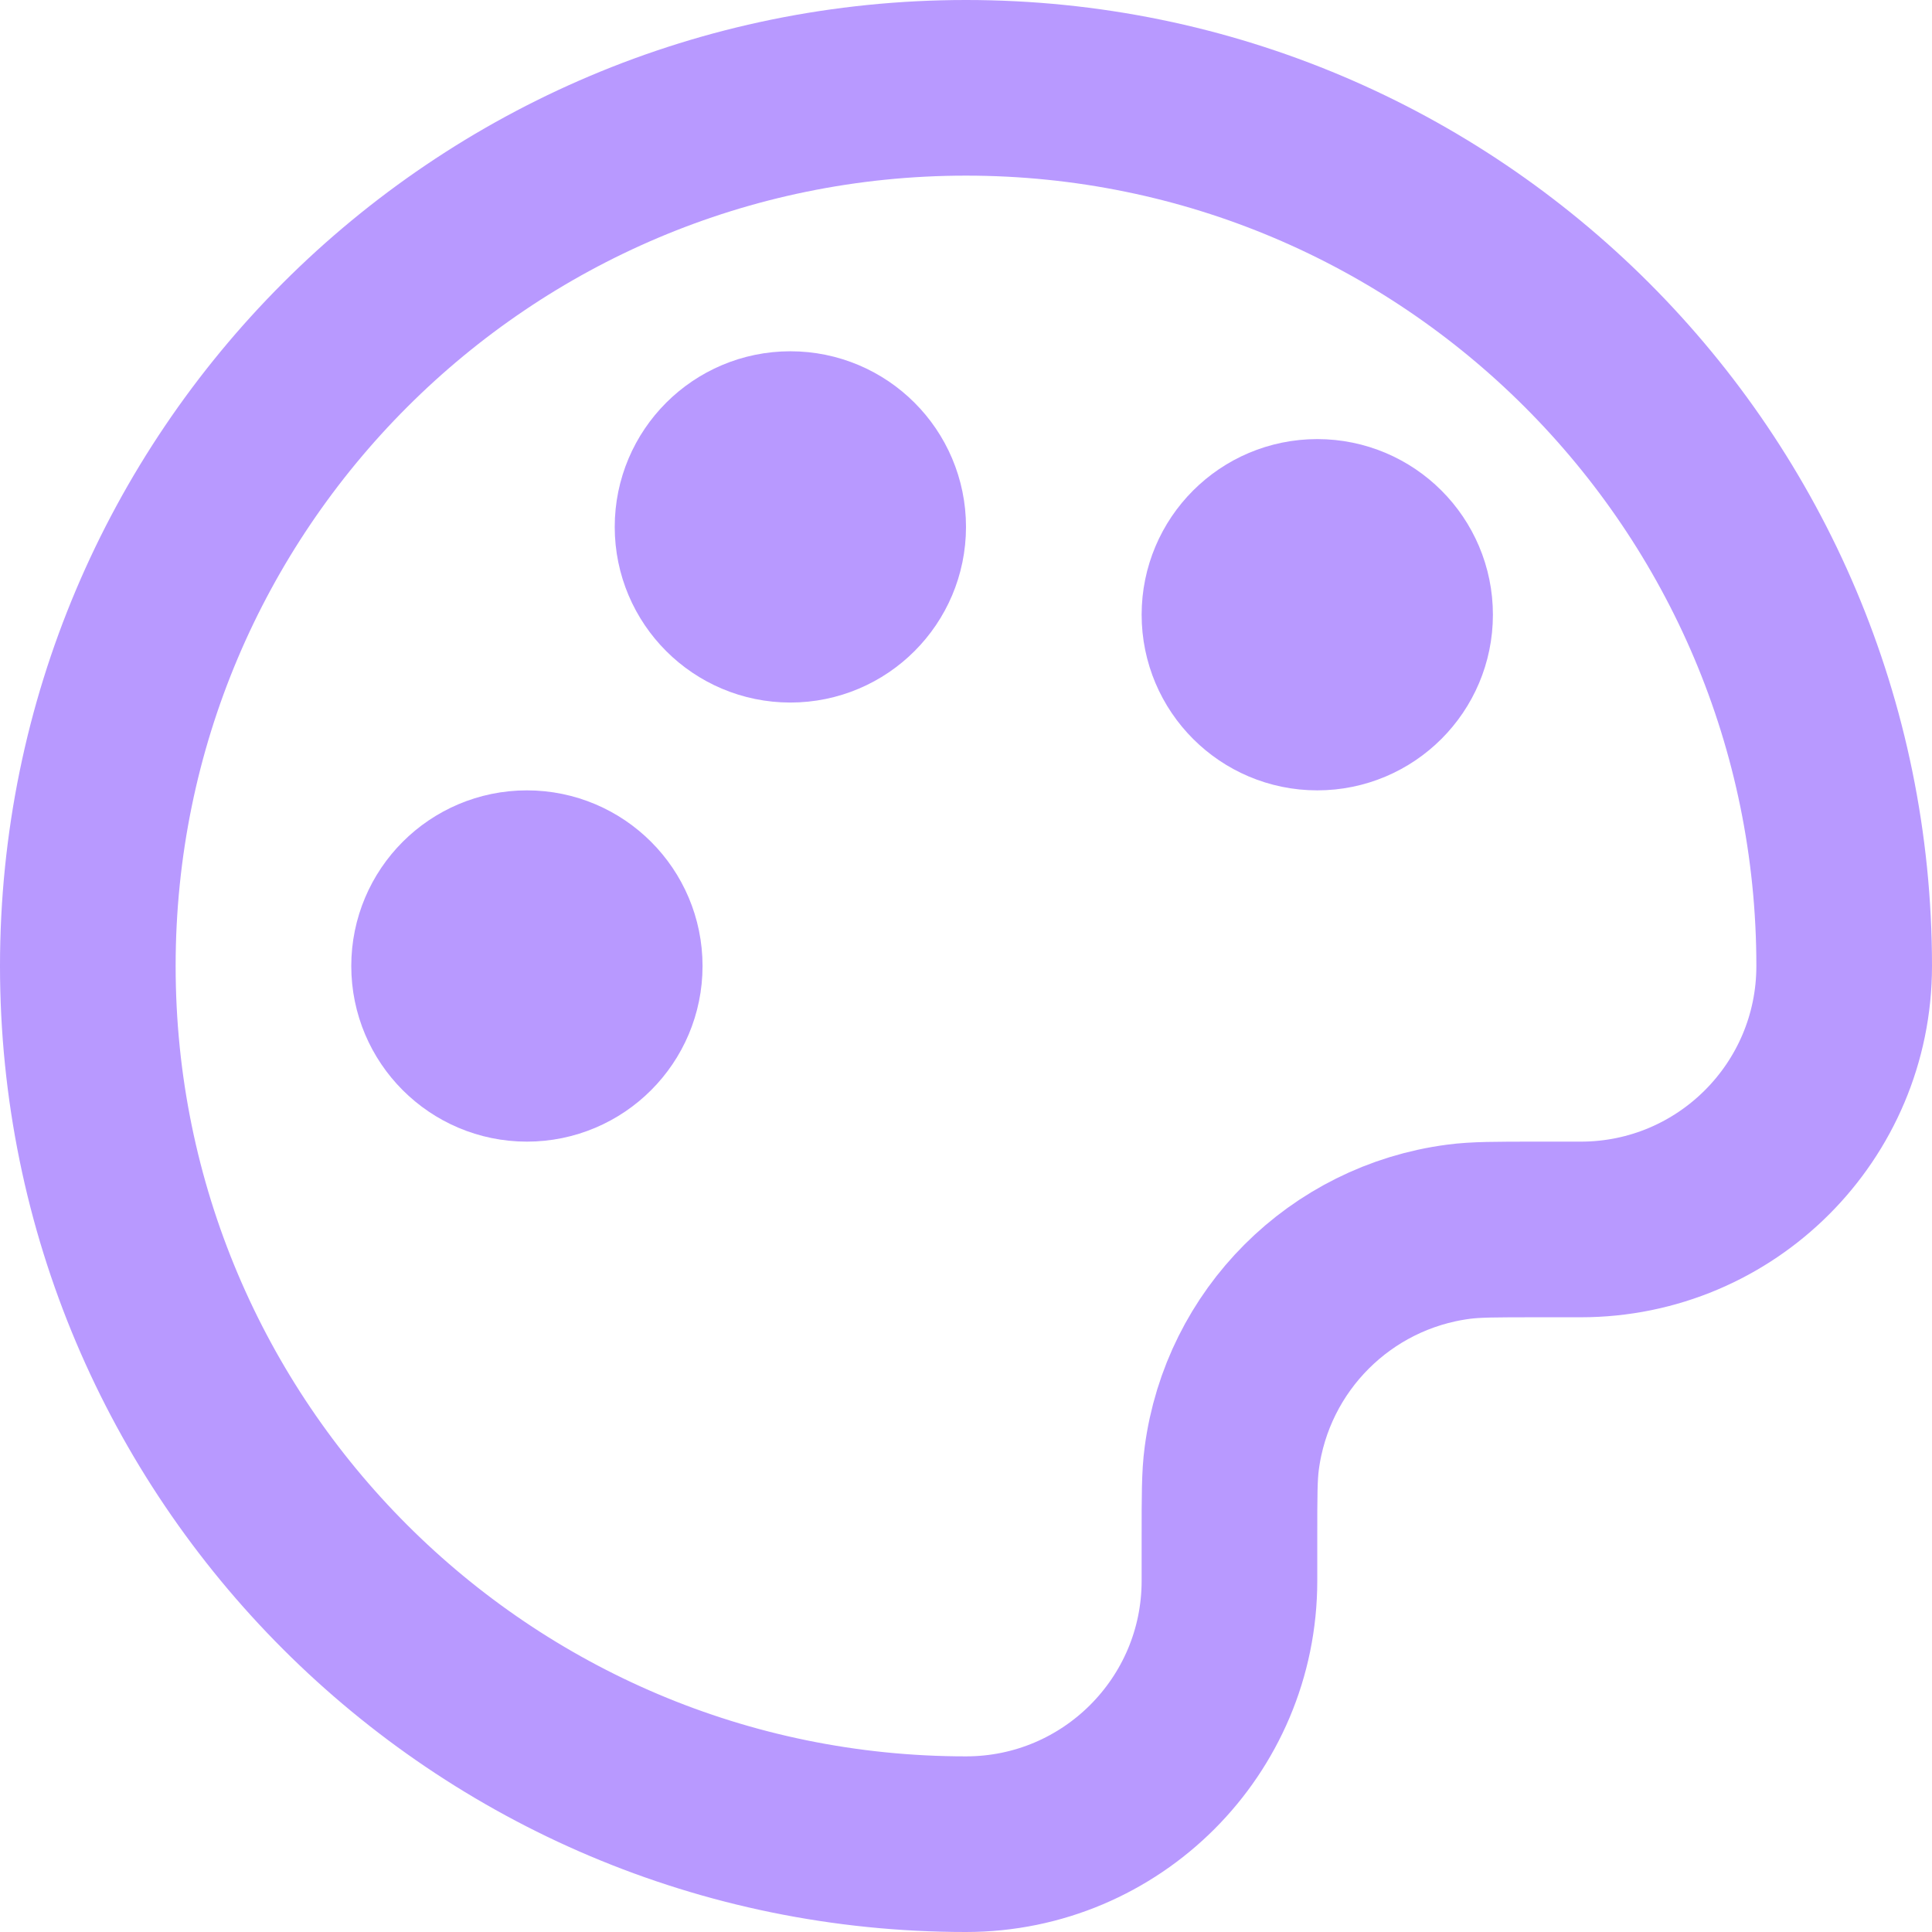
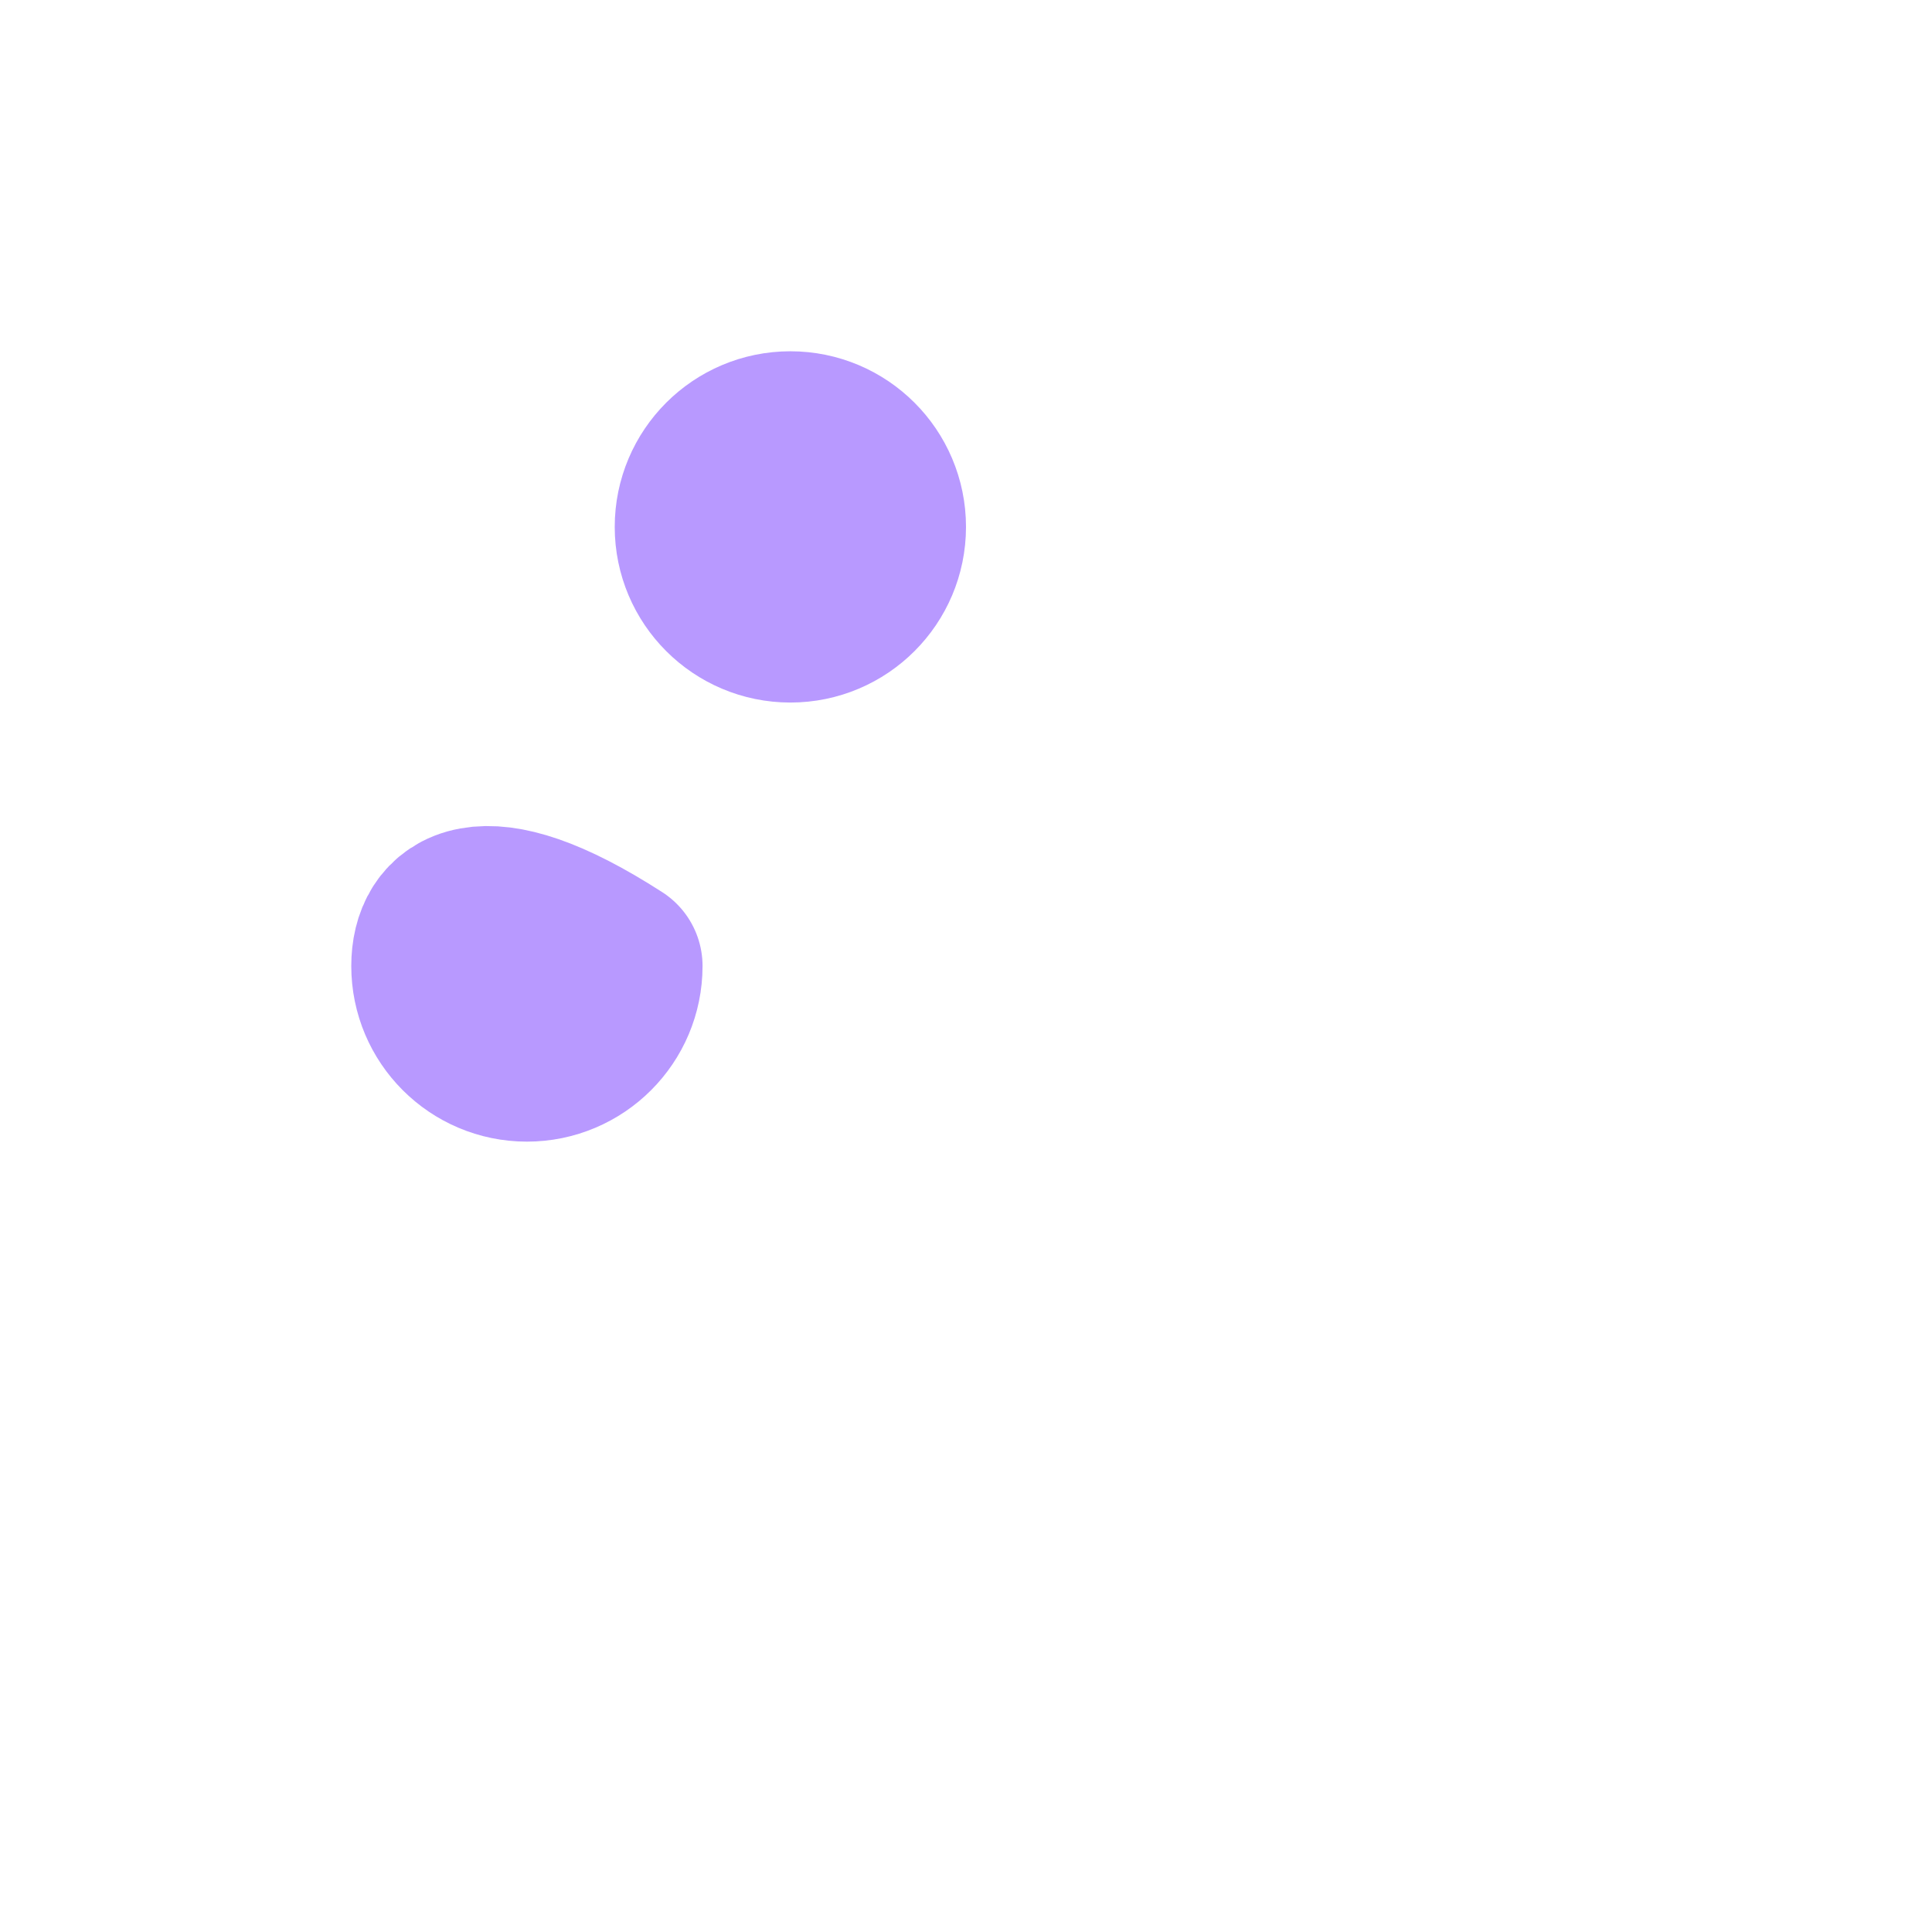
<svg xmlns="http://www.w3.org/2000/svg" width="22px" height="22px" viewBox="0 0 22 22" version="1.1">
  <g stroke="none" stroke-width="1" fill="none" fill-rule="evenodd" stroke-linecap="round" stroke-linejoin="round">
    <g class="adjbar-tray-icon" transform="translate(-475, -25)" fill-rule="nonzero" stroke="#B899FF" stroke-width="2">
      <g transform="translate(476, 26)">
-         <path d="M0,10 C0,15.523 4.477,20 10,20 C11.657,20 13,18.657 13,17 L13,16.5 C13,16.036 13,15.803 13.026,15.608 C13.203,14.262 14.262,13.203 15.608,13.026 C15.803,13 16.036,13 16.5,13 L17,13 C18.657,13 20,11.657 20,10 C20,4.477 15.523,0 10,0 C4.477,0 0,4.477 0,10 Z" />
-         <path d="M5,11 C5.552,11 6,10.552 6,10 C6,9.448 5.552,9 5,9 C4.448,9 4,9.448 4,10 C4,10.552 4.448,11 5,11 Z" />
-         <path d="M14,7 C14.552,7 15,6.552 15,6 C15,5.448 14.552,5 14,5 C13.448,5 13,5.448 13,6 C13,6.552 13.448,7 14,7 Z" />
+         <path d="M5,11 C5.552,11 6,10.552 6,10 C4.448,9 4,9.448 4,10 C4,10.552 4.448,11 5,11 Z" />
        <path d="M8,6 C8.552,6 9,5.552 9,5 C9,4.448 8.552,4 8,4 C7.448,4 7,4.448 7,5 C7,5.552 7.448,6 8,6 Z" />
      </g>
    </g>
  </g>
</svg>